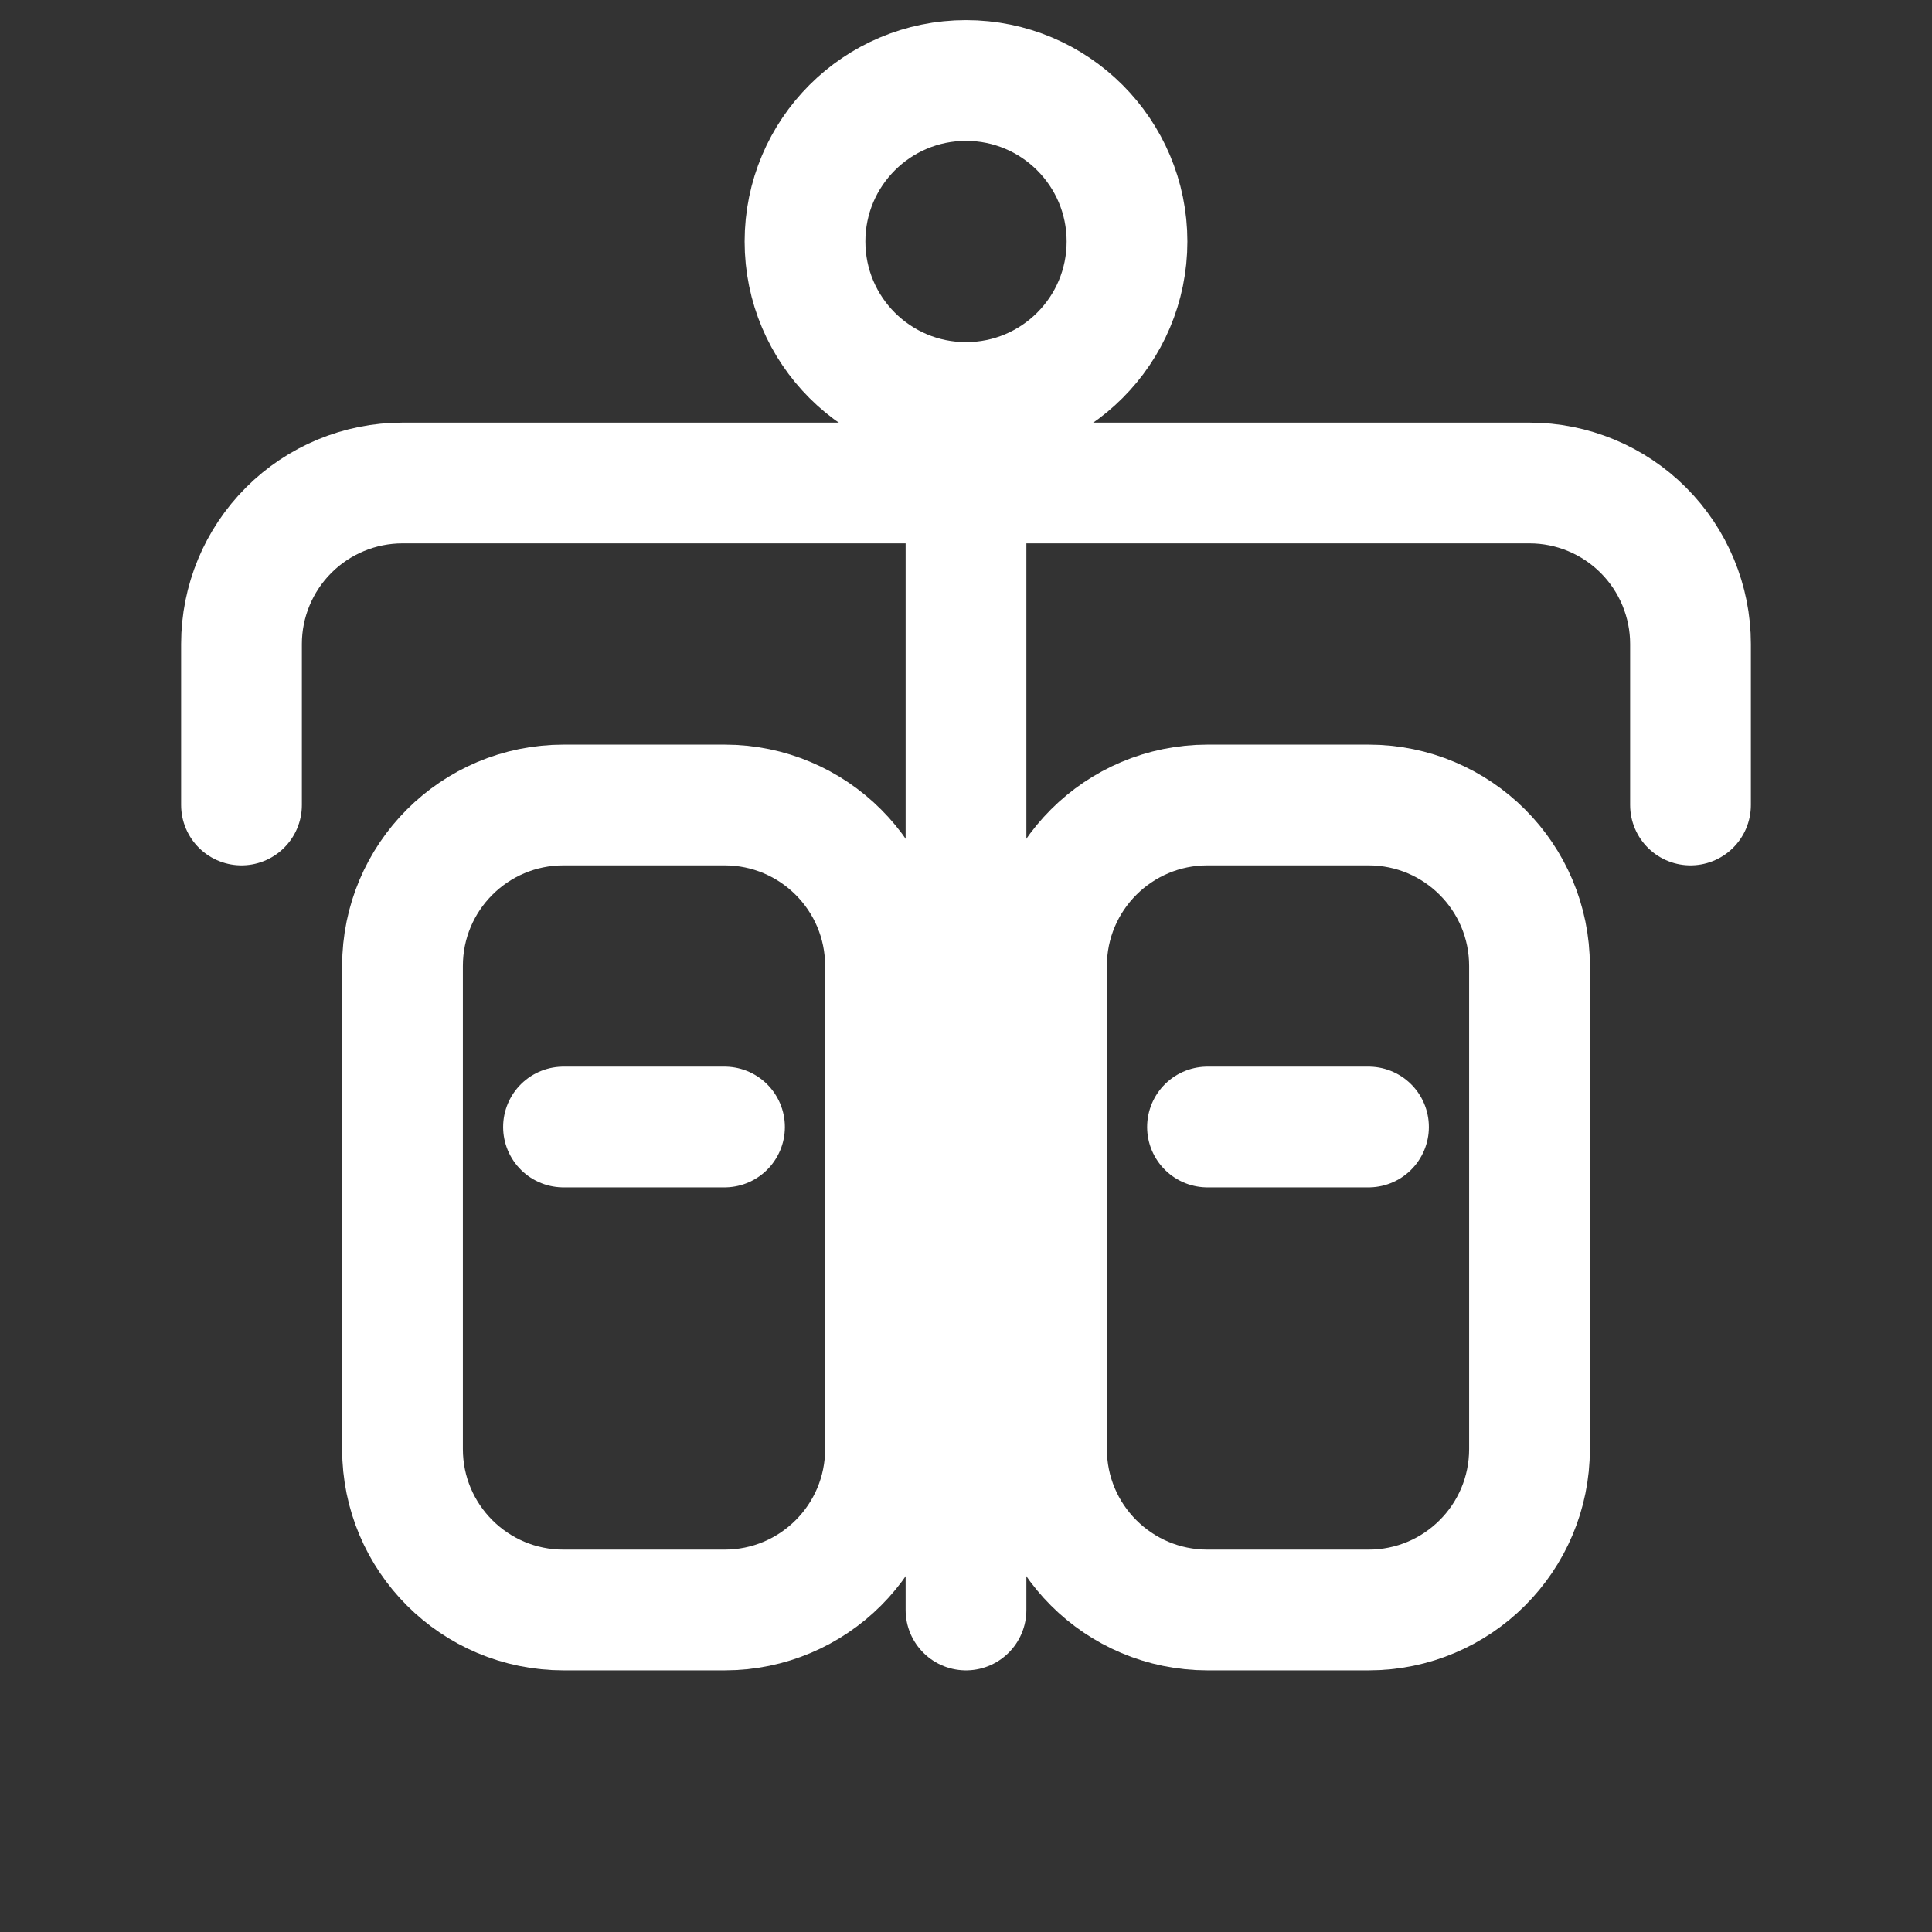
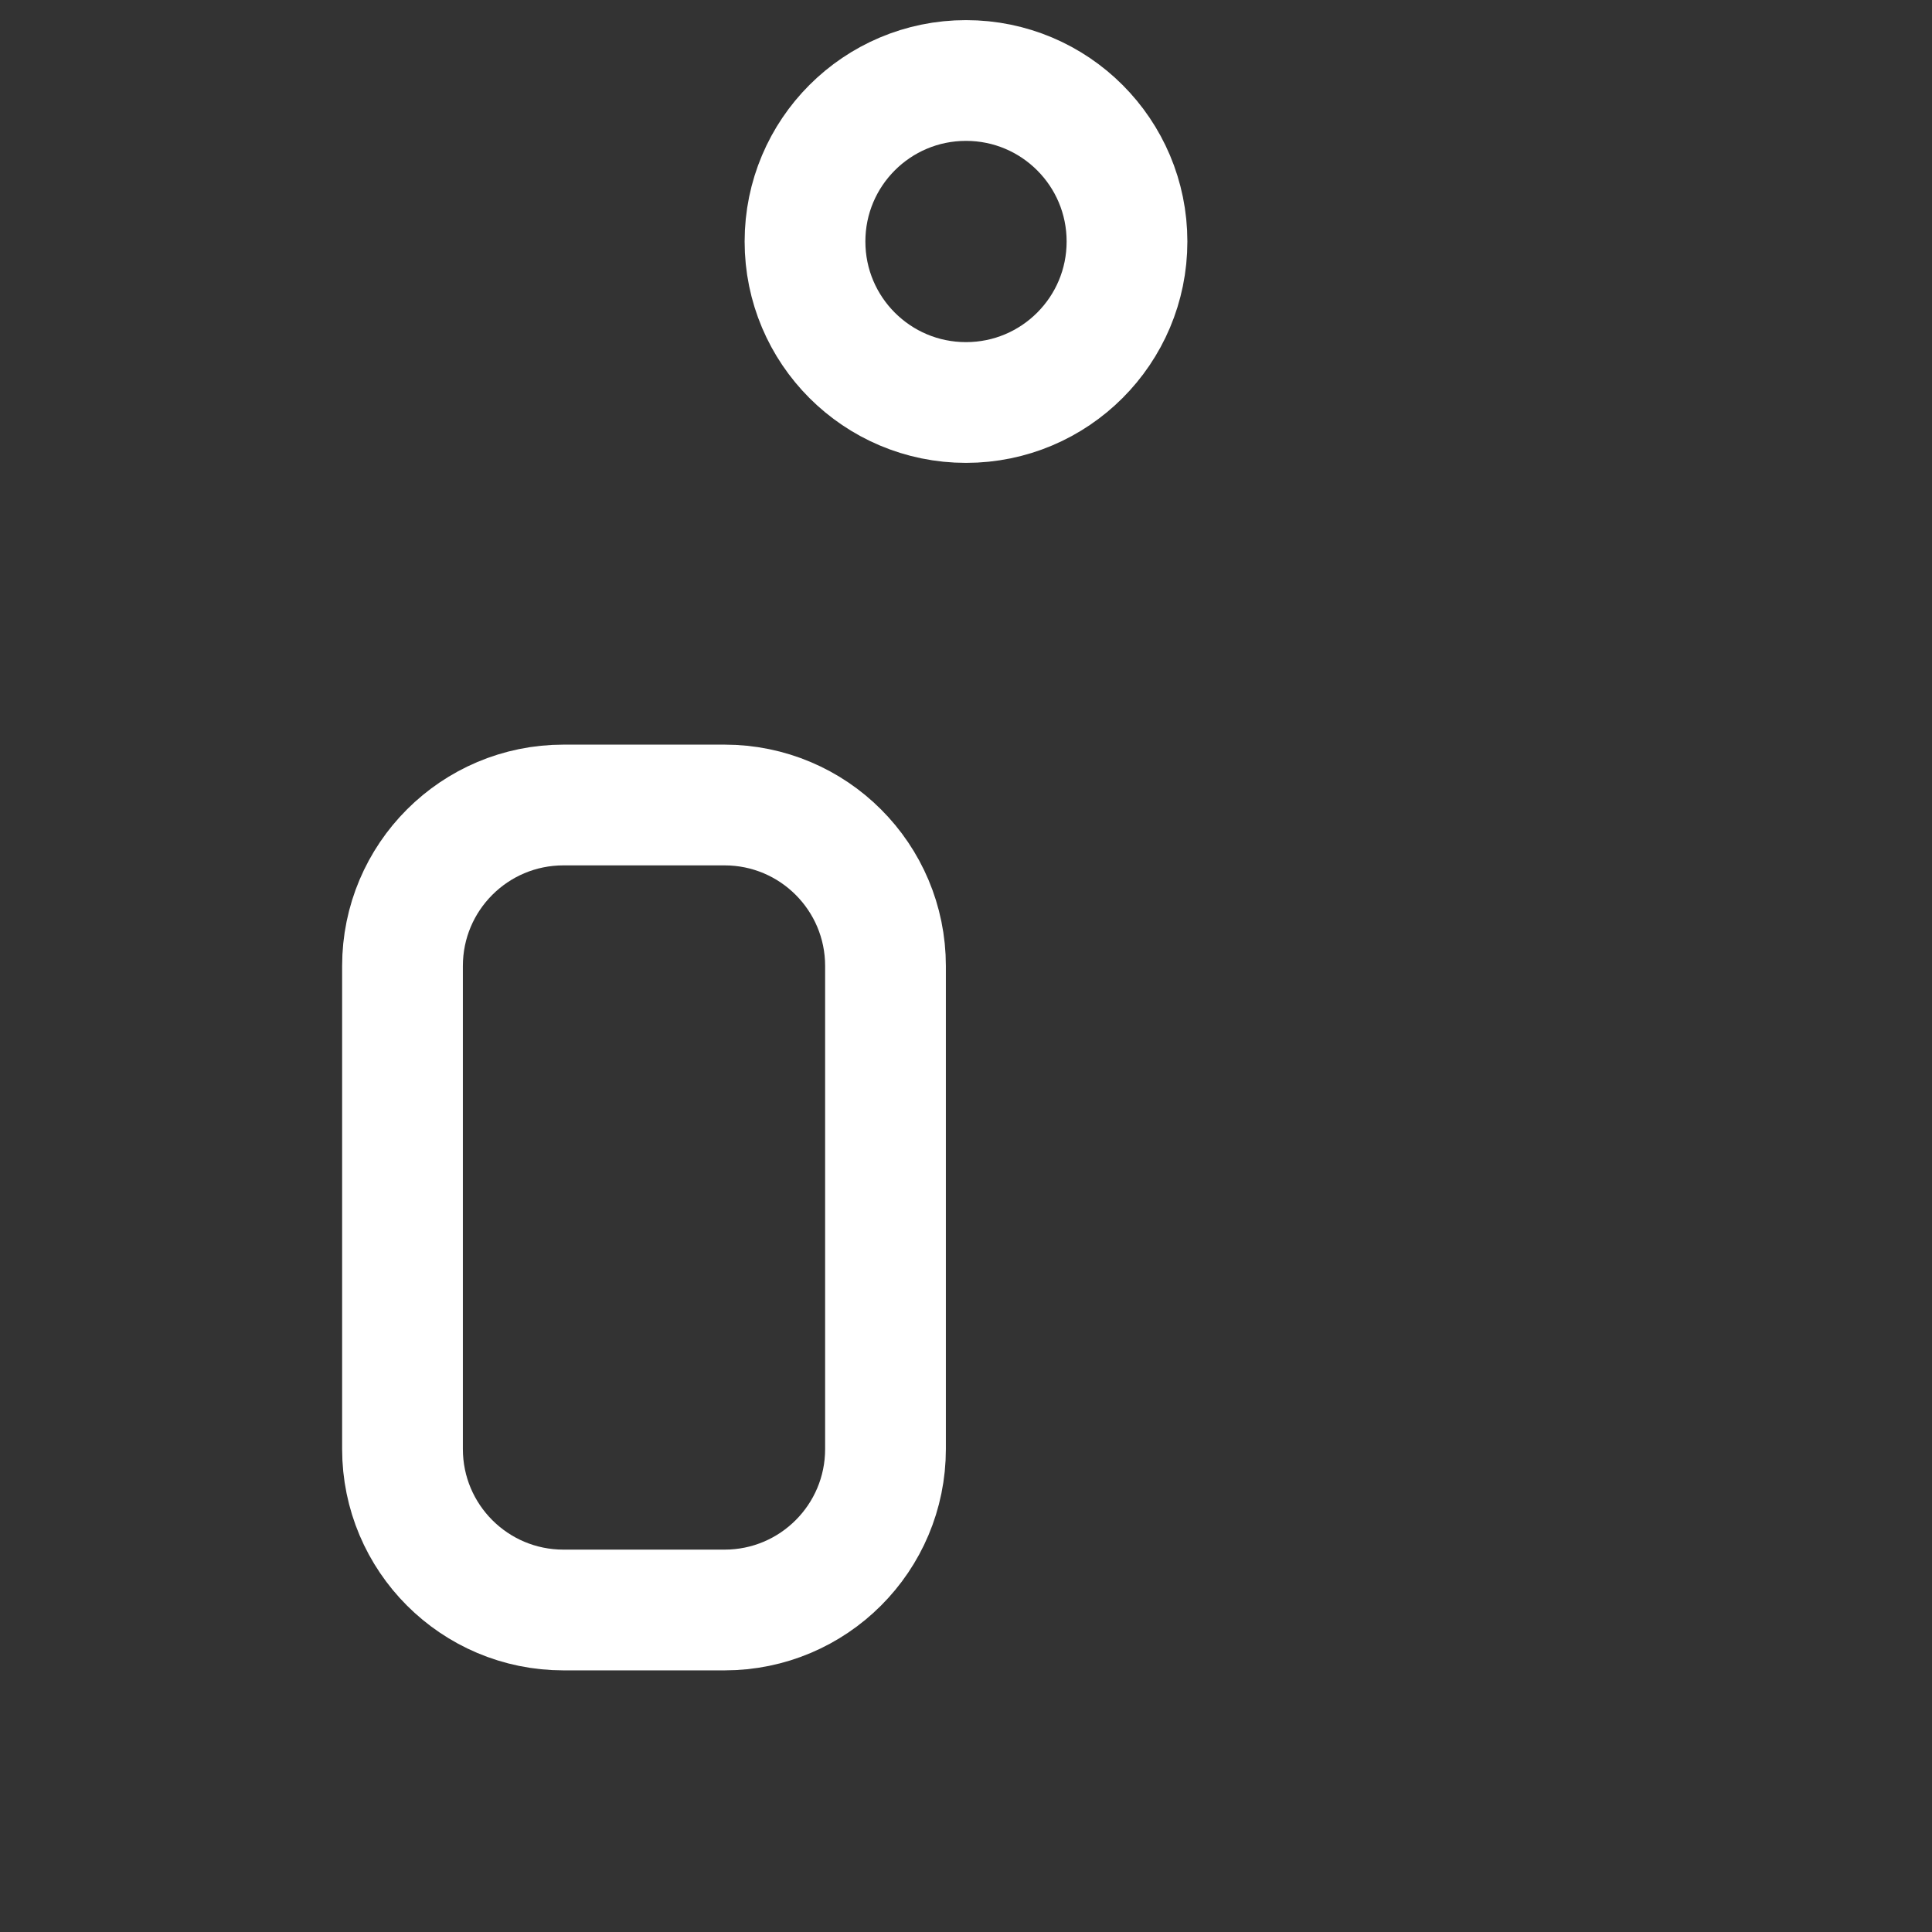
<svg xmlns="http://www.w3.org/2000/svg" width="24" height="24" viewBox="0 0 24 24" fill="none">
  <rect x="0" y="0" width="24" height="24" fill="#333333" stroke="none" />
  <path d="M9 10H7C5.895 10 5 10.895 5 12V18C5 19.105 5.895 20 7 20H9C10.105 20 11 19.105 11 18V12C11 10.895 10.105 10 9 10Z" stroke="white" stroke-width="1.5" stroke-linecap="round" stroke-linejoin="round" />
-   <path d="M17 10H15C13.895 10 13 10.895 13 12V18C13 19.105 13.895 20 15 20H17C18.105 20 19 19.105 19 18V12C19 10.895 18.105 10 17 10Z" stroke="white" stroke-width="1.5" stroke-linecap="round" stroke-linejoin="round" />
-   <path d="M3 10V8C3 7.47 3.211 6.961 3.586 6.586C3.961 6.211 4.47 6 5 6H19C19.53 6 20.039 6.211 20.414 6.586C20.789 6.961 21 7.47 21 8V10" stroke="white" stroke-width="1.5" stroke-linecap="round" stroke-linejoin="round" />
-   <path d="M12 6L12 20" stroke="white" stroke-width="1.5" stroke-linecap="round" stroke-linejoin="round" />
  <path d="M14 3C14 4.105 13.105 5 12 5C10.895 5 10 4.105 10 3C10 1.895 10.895 1 12 1C13.105 1 14 1.895 14 3Z" stroke="white" stroke-width="1.5" stroke-linecap="round" stroke-linejoin="round" />
-   <path d="M7 14H9" stroke="white" stroke-width="1.5" stroke-linecap="round" stroke-linejoin="round" />
-   <path d="M15 14H17" stroke="white" stroke-width="1.5" stroke-linecap="round" stroke-linejoin="round" />
</svg>